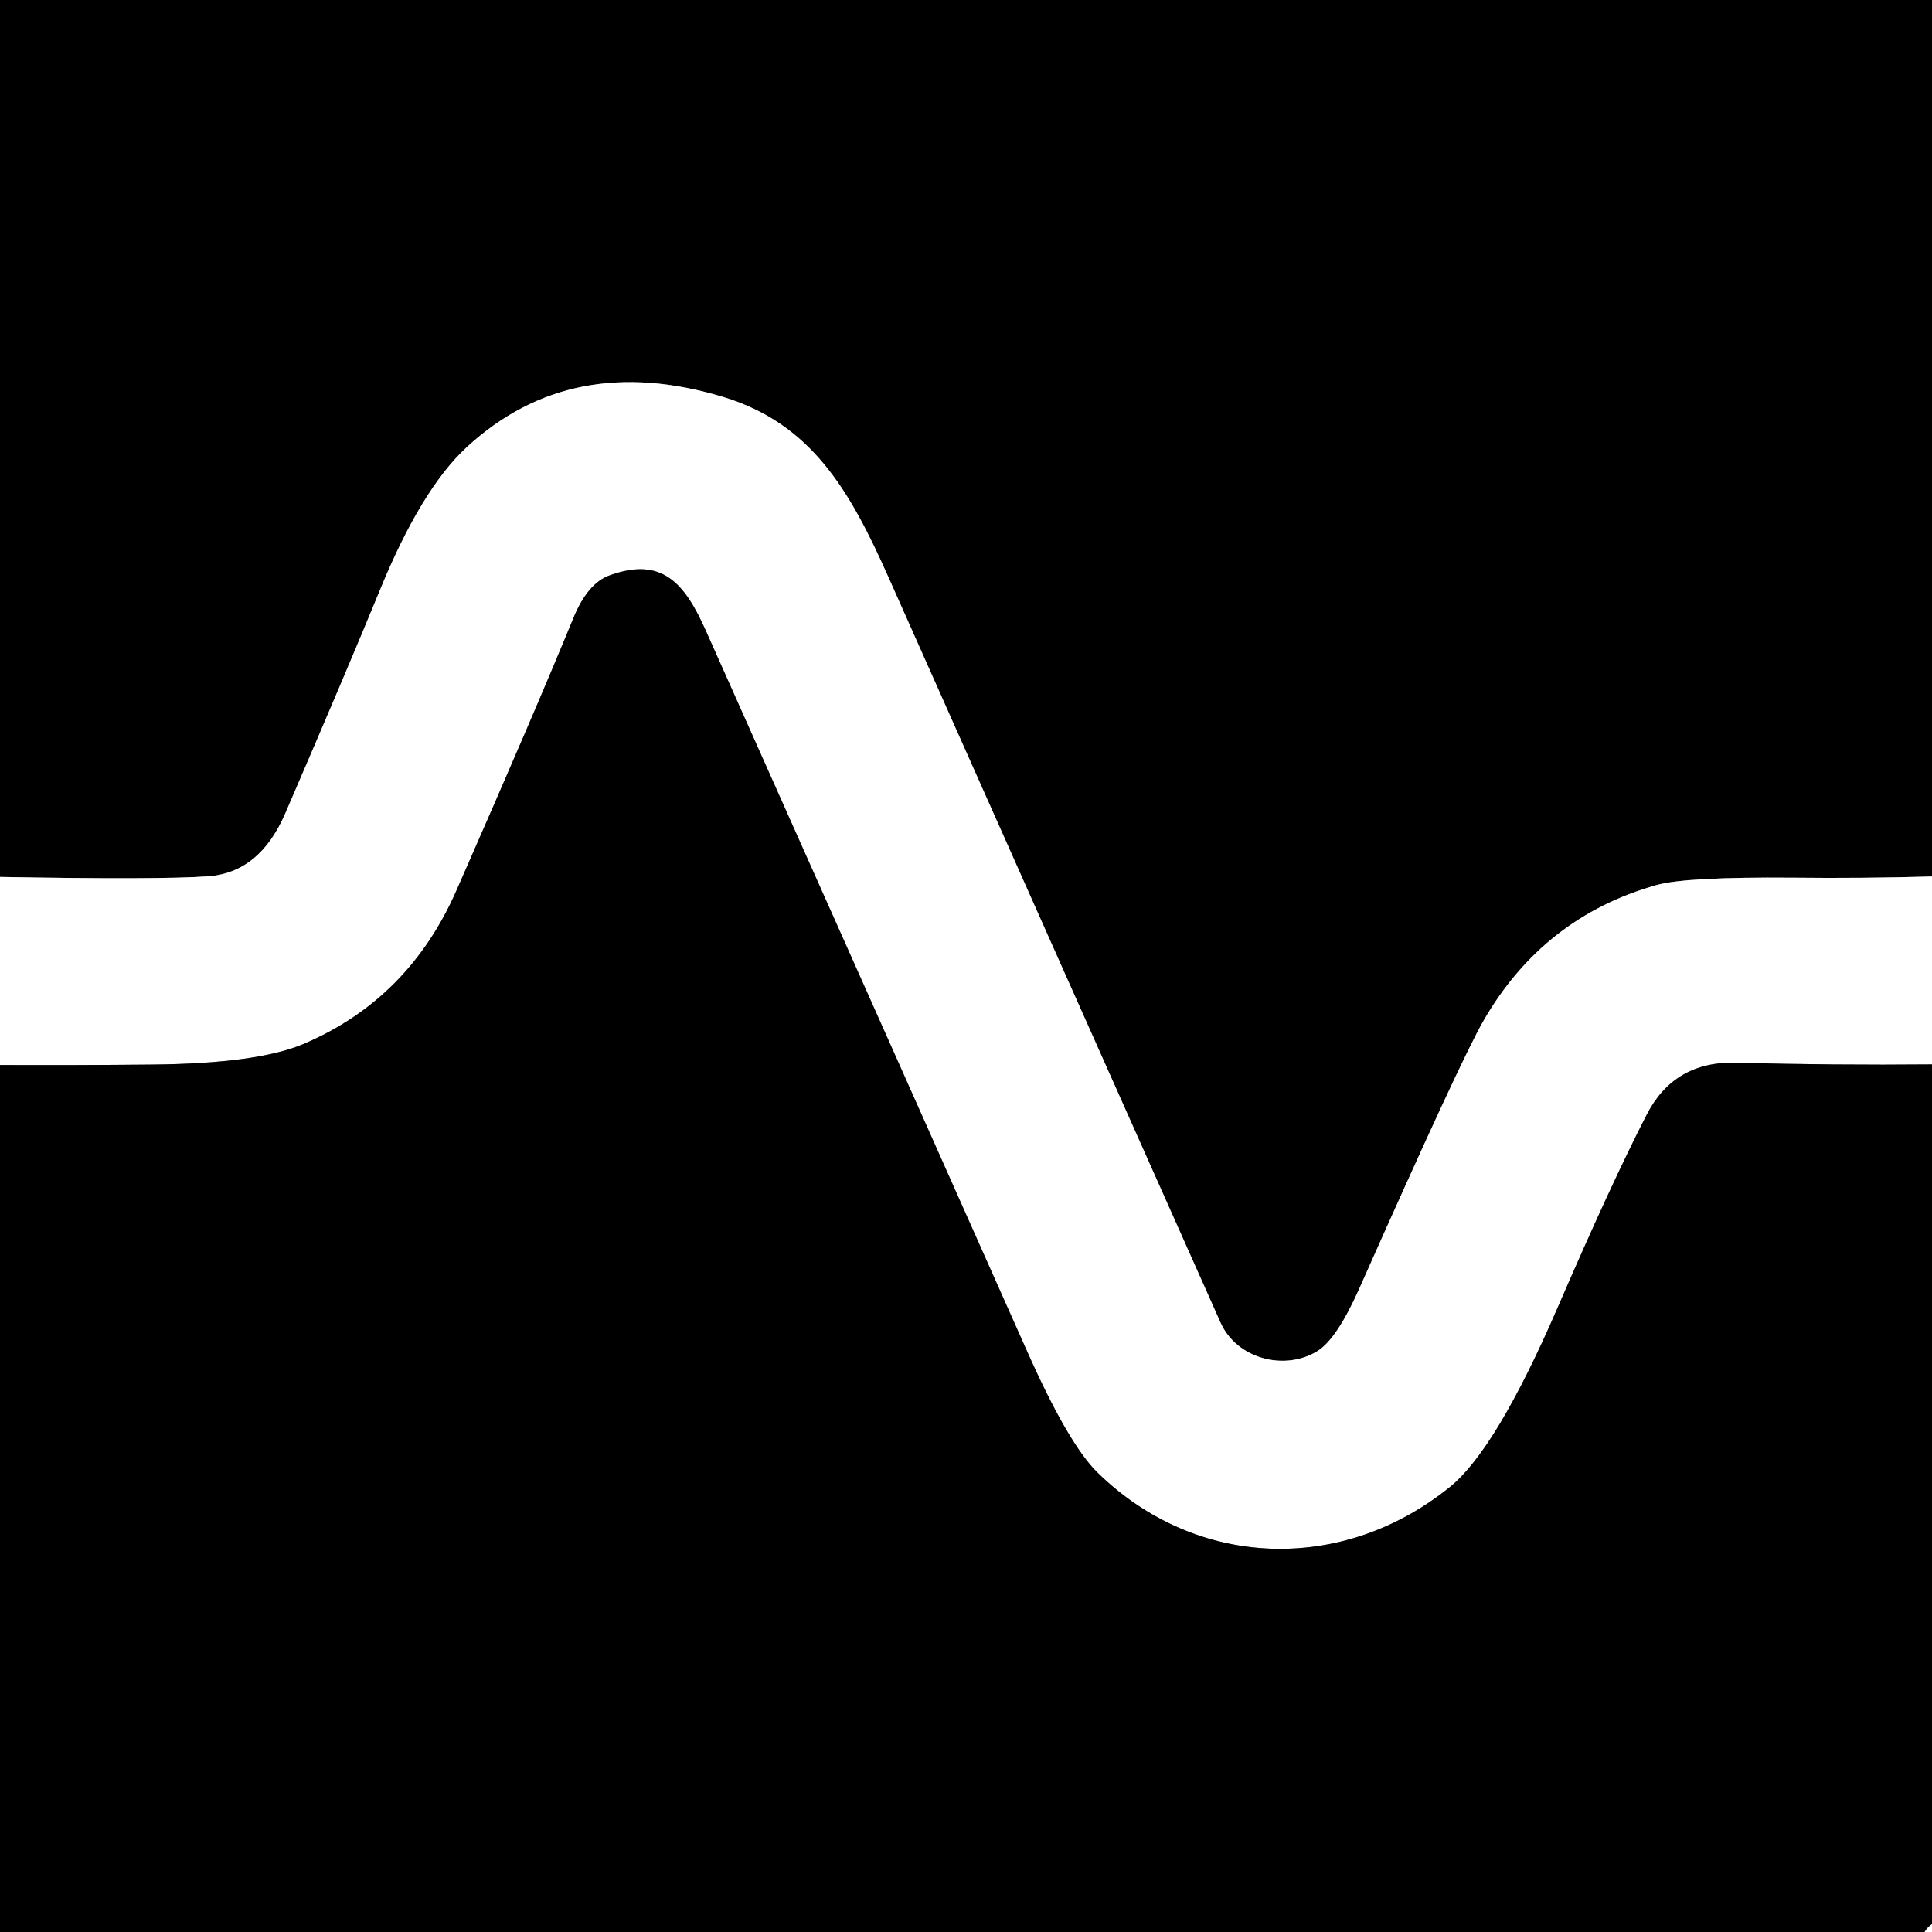
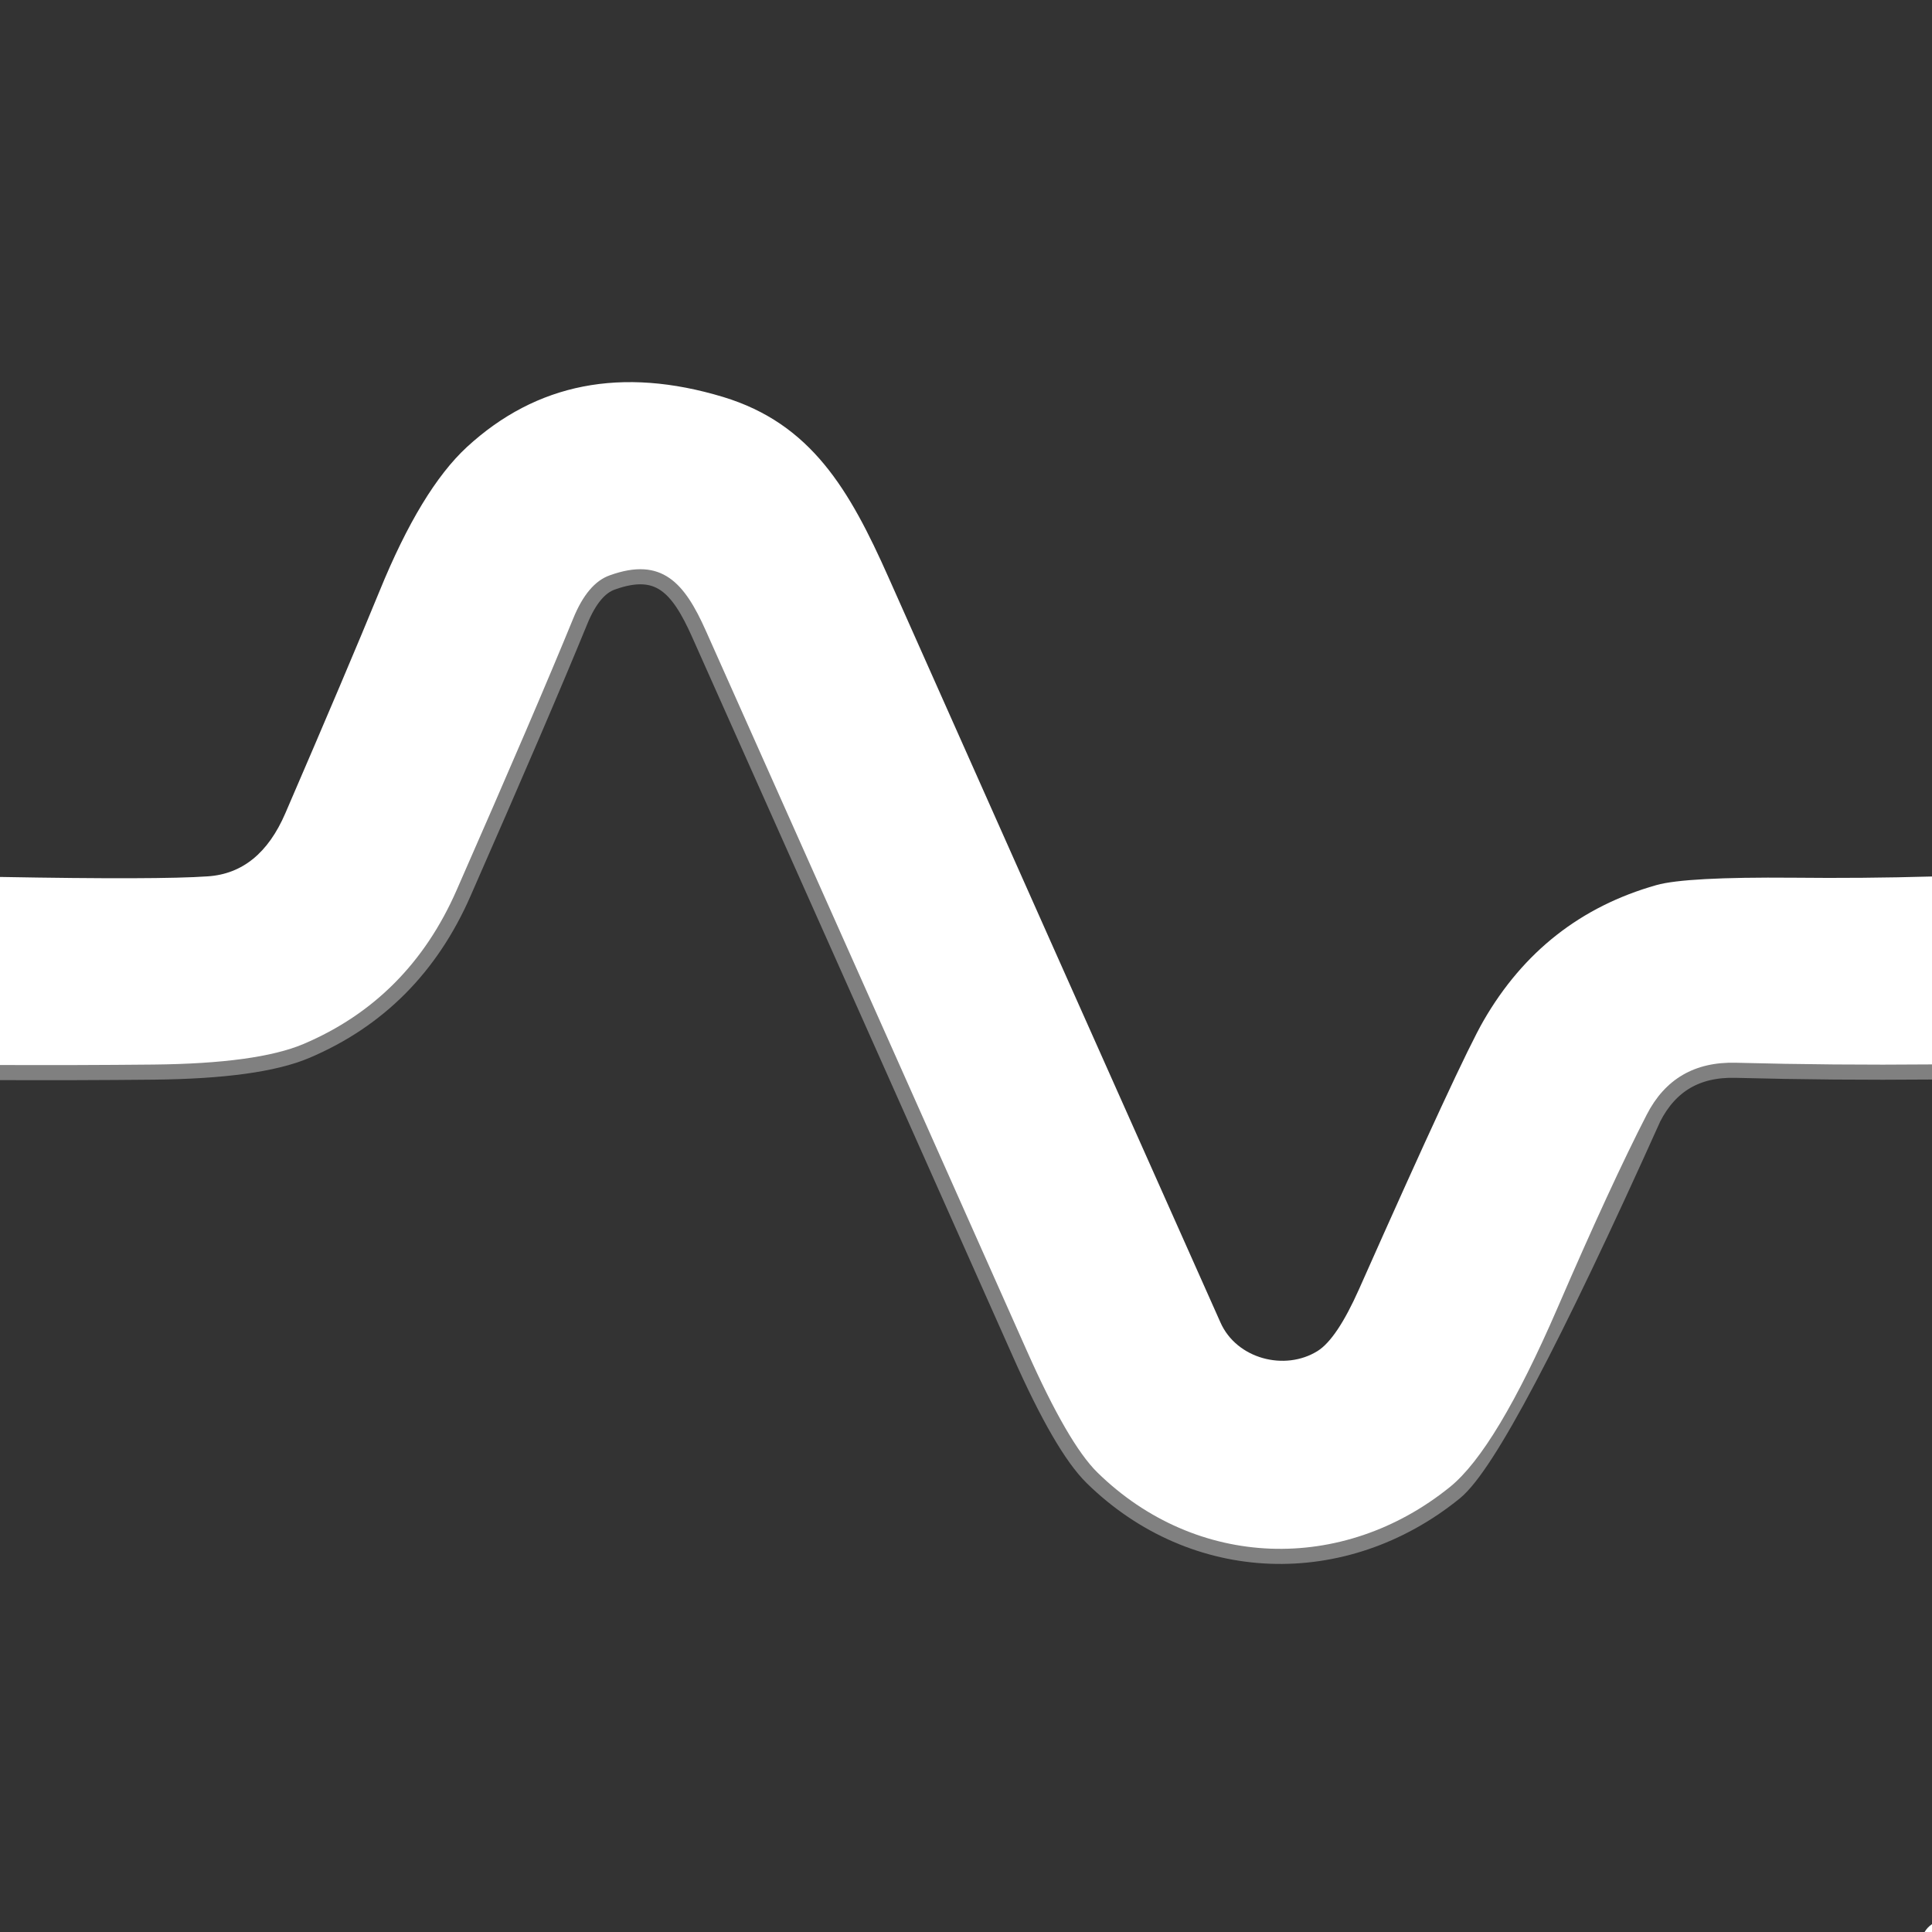
<svg xmlns="http://www.w3.org/2000/svg" version="1.1" viewBox="0.00 0.00 128.00 128.00">
  <rect x="0.00" y="0.00" width="128.00" height="128.00" fill="#333333" stroke="none" />
  <g stroke-width="2.00" fill="none" stroke-linecap="butt">
-     <path stroke="#808080" vector-effect="non-scaling-stroke" d="   M 128.00 58.07   Q 123.42 58.20 118.82 58.15   Q 111.68 58.09 109.74 58.64   Q 102.25 60.76 98.29 67.62   Q 96.80 70.19 90.04 85.41   Q 88.57 88.71 87.29 89.51   C 85.12 90.86 81.93 90.03 80.86 87.62   Q 69.12 61.30 58.86 38.24   C 56.28 32.44 53.74 28.07 47.91 26.30   Q 37.84 23.26 30.93 29.62   Q 27.89 32.43 25.15 39.15   Q 22.98 44.44 18.90 53.89   Q 17.20 57.83 13.77 58.06   Q 10.51 58.29 0.00 58.10" />
-     <path stroke="#808080" vector-effect="non-scaling-stroke" d="   M 128.00 70.52   Q 121.50 70.58 115.01 70.41   Q 110.92 70.30 109.10 73.85   Q 106.75 78.42 103.20 86.63   Q 99.13 96.03 96.07 98.51   C 88.94 104.28 79.26 103.97 72.71 97.56   Q 70.77 95.66 68.03 89.49   Q 61.10 73.91 46.76 41.78   C 45.36 38.64 43.87 36.86 40.39 38.12   Q 38.93 38.64 37.98 40.97   Q 35.51 47.01 30.25 58.98   Q 27.08 66.21 20.10 69.17   Q 17.05 70.46 10.16 70.53   Q 5.07 70.58 0.00 70.56" />
-     <path stroke="#808080" vector-effect="non-scaling-stroke" d="   M 128.00 127.48   Q 127.69 127.69 127.51 128.00" />
+     <path stroke="#808080" vector-effect="non-scaling-stroke" d="   M 128.00 70.52   Q 121.50 70.58 115.01 70.41   Q 110.92 70.30 109.10 73.85   Q 99.13 96.03 96.07 98.51   C 88.94 104.28 79.26 103.97 72.71 97.56   Q 70.77 95.66 68.03 89.49   Q 61.10 73.91 46.76 41.78   C 45.36 38.64 43.87 36.86 40.39 38.12   Q 38.93 38.64 37.98 40.97   Q 35.51 47.01 30.25 58.98   Q 27.08 66.21 20.10 69.17   Q 17.05 70.46 10.16 70.53   Q 5.07 70.58 0.00 70.56" />
  </g>
-   <path fill="#000000" d="   M 128.00 0.00   L 128.00 58.07   Q 123.42 58.20 118.82 58.15   Q 111.68 58.09 109.74 58.64   Q 102.25 60.76 98.29 67.62   Q 96.80 70.19 90.04 85.41   Q 88.57 88.71 87.29 89.51   C 85.12 90.86 81.93 90.03 80.86 87.62   Q 69.12 61.30 58.86 38.24   C 56.28 32.44 53.74 28.07 47.91 26.30   Q 37.84 23.26 30.93 29.62   Q 27.89 32.43 25.15 39.15   Q 22.98 44.44 18.90 53.89   Q 17.20 57.83 13.77 58.06   Q 10.51 58.29 0.00 58.10   L 0.00 0.00   L 128.00 0.00   Z" />
  <path fill="#ffffff" d="   M 128.00 58.07   L 128.00 70.52   Q 121.50 70.58 115.01 70.41   Q 110.92 70.30 109.10 73.85   Q 106.75 78.42 103.20 86.63   Q 99.13 96.03 96.07 98.51   C 88.94 104.28 79.26 103.97 72.71 97.56   Q 70.77 95.66 68.03 89.49   Q 61.10 73.91 46.76 41.78   C 45.36 38.64 43.87 36.86 40.39 38.12   Q 38.93 38.64 37.98 40.97   Q 35.51 47.01 30.25 58.98   Q 27.08 66.21 20.10 69.17   Q 17.05 70.46 10.16 70.53   Q 5.07 70.58 0.00 70.56   L 0.00 58.10   Q 10.51 58.29 13.77 58.06   Q 17.20 57.83 18.90 53.89   Q 22.98 44.44 25.15 39.15   Q 27.89 32.43 30.93 29.62   Q 37.84 23.26 47.91 26.30   C 53.74 28.07 56.28 32.44 58.86 38.24   Q 69.12 61.30 80.86 87.62   C 81.93 90.03 85.12 90.86 87.29 89.51   Q 88.57 88.71 90.04 85.41   Q 96.80 70.19 98.29 67.62   Q 102.25 60.76 109.74 58.64   Q 111.68 58.09 118.82 58.15   Q 123.42 58.20 128.00 58.07   Z" />
-   <path fill="#000000" d="   M 128.00 70.52   L 128.00 127.48   Q 127.69 127.69 127.51 128.00   L 0.00 128.00   L 0.00 70.56   Q 5.07 70.58 10.16 70.53   Q 17.05 70.46 20.10 69.17   Q 27.08 66.21 30.25 58.98   Q 35.51 47.01 37.98 40.97   Q 38.93 38.64 40.39 38.12   C 43.87 36.86 45.36 38.64 46.76 41.78   Q 61.10 73.91 68.03 89.49   Q 70.77 95.66 72.71 97.56   C 79.26 103.97 88.94 104.28 96.07 98.51   Q 99.13 96.03 103.20 86.63   Q 106.75 78.42 109.10 73.85   Q 110.92 70.30 115.01 70.41   Q 121.50 70.58 128.00 70.52   Z" />
  <path fill="#ffffff" d="   M 128.00 127.48   L 128.00 128.00   L 127.51 128.00   Q 127.69 127.69 128.00 127.48   Z" />
</svg>